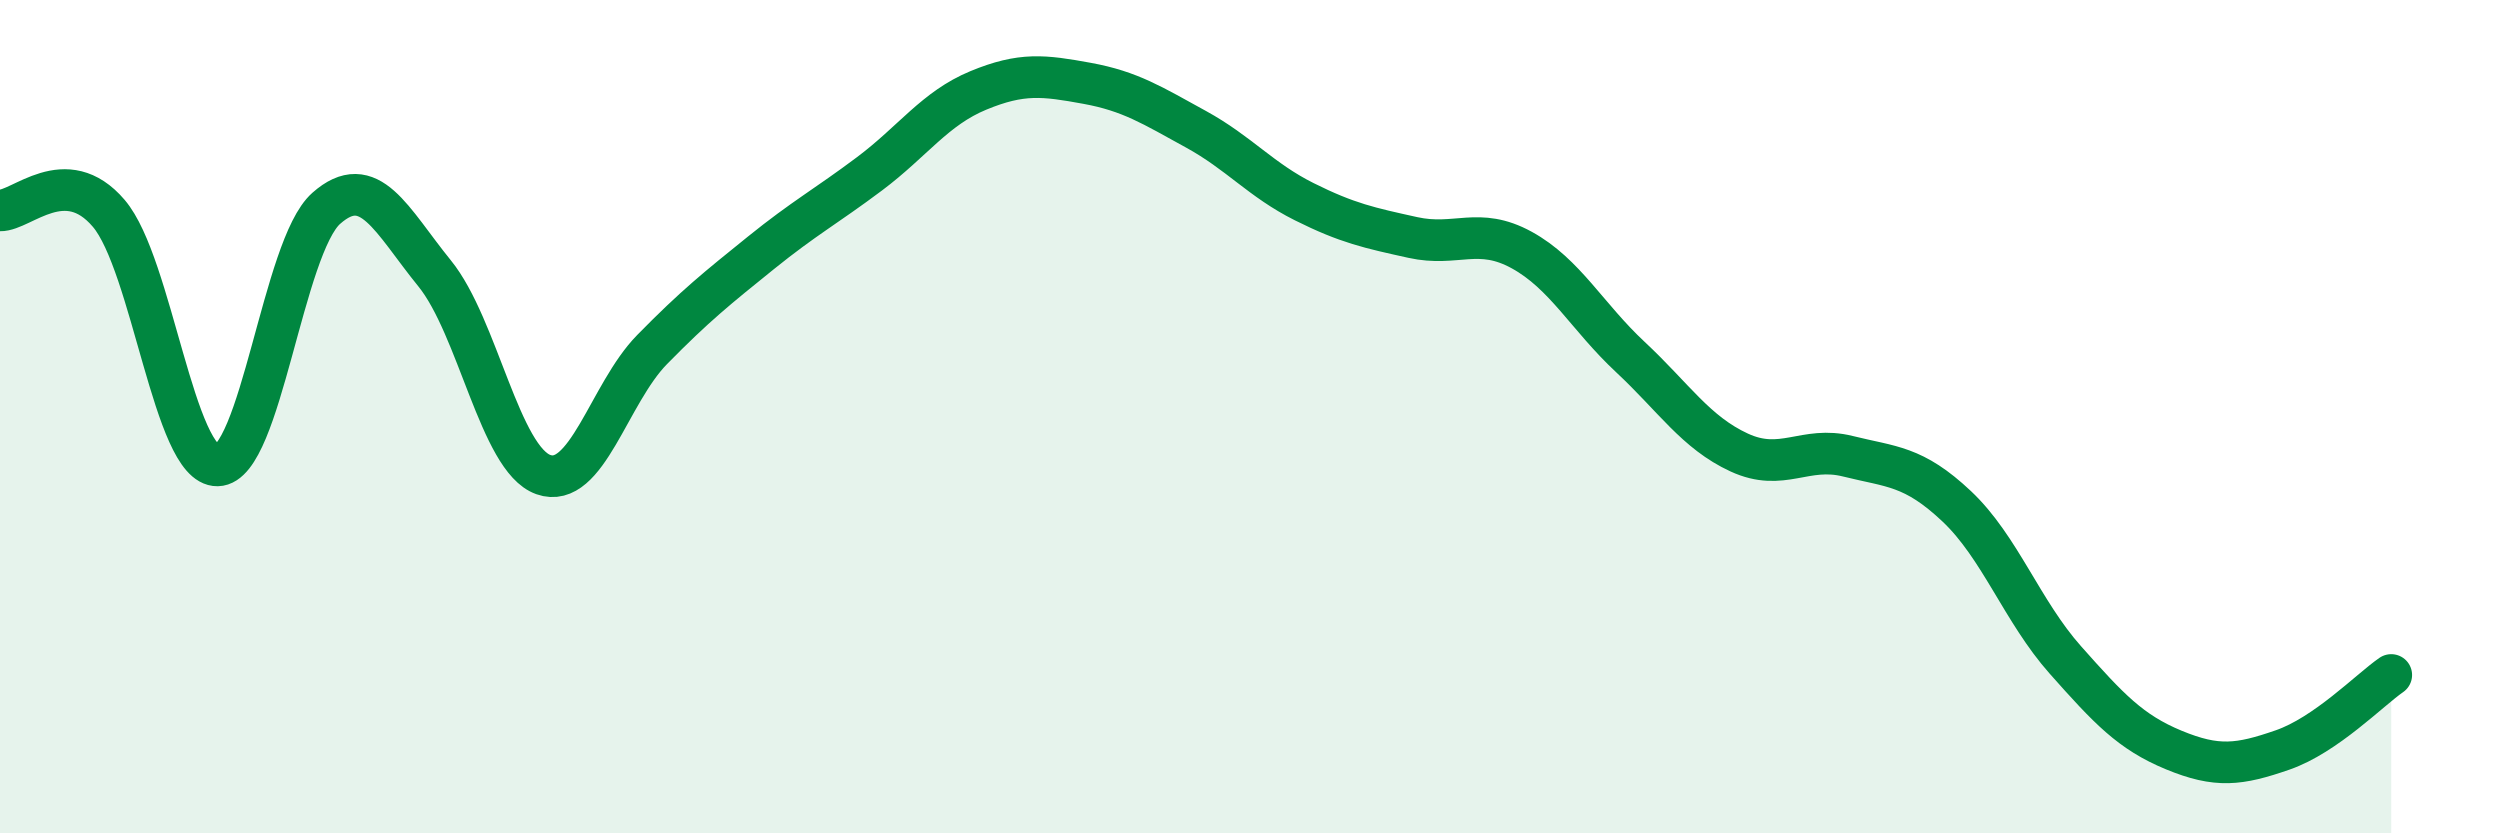
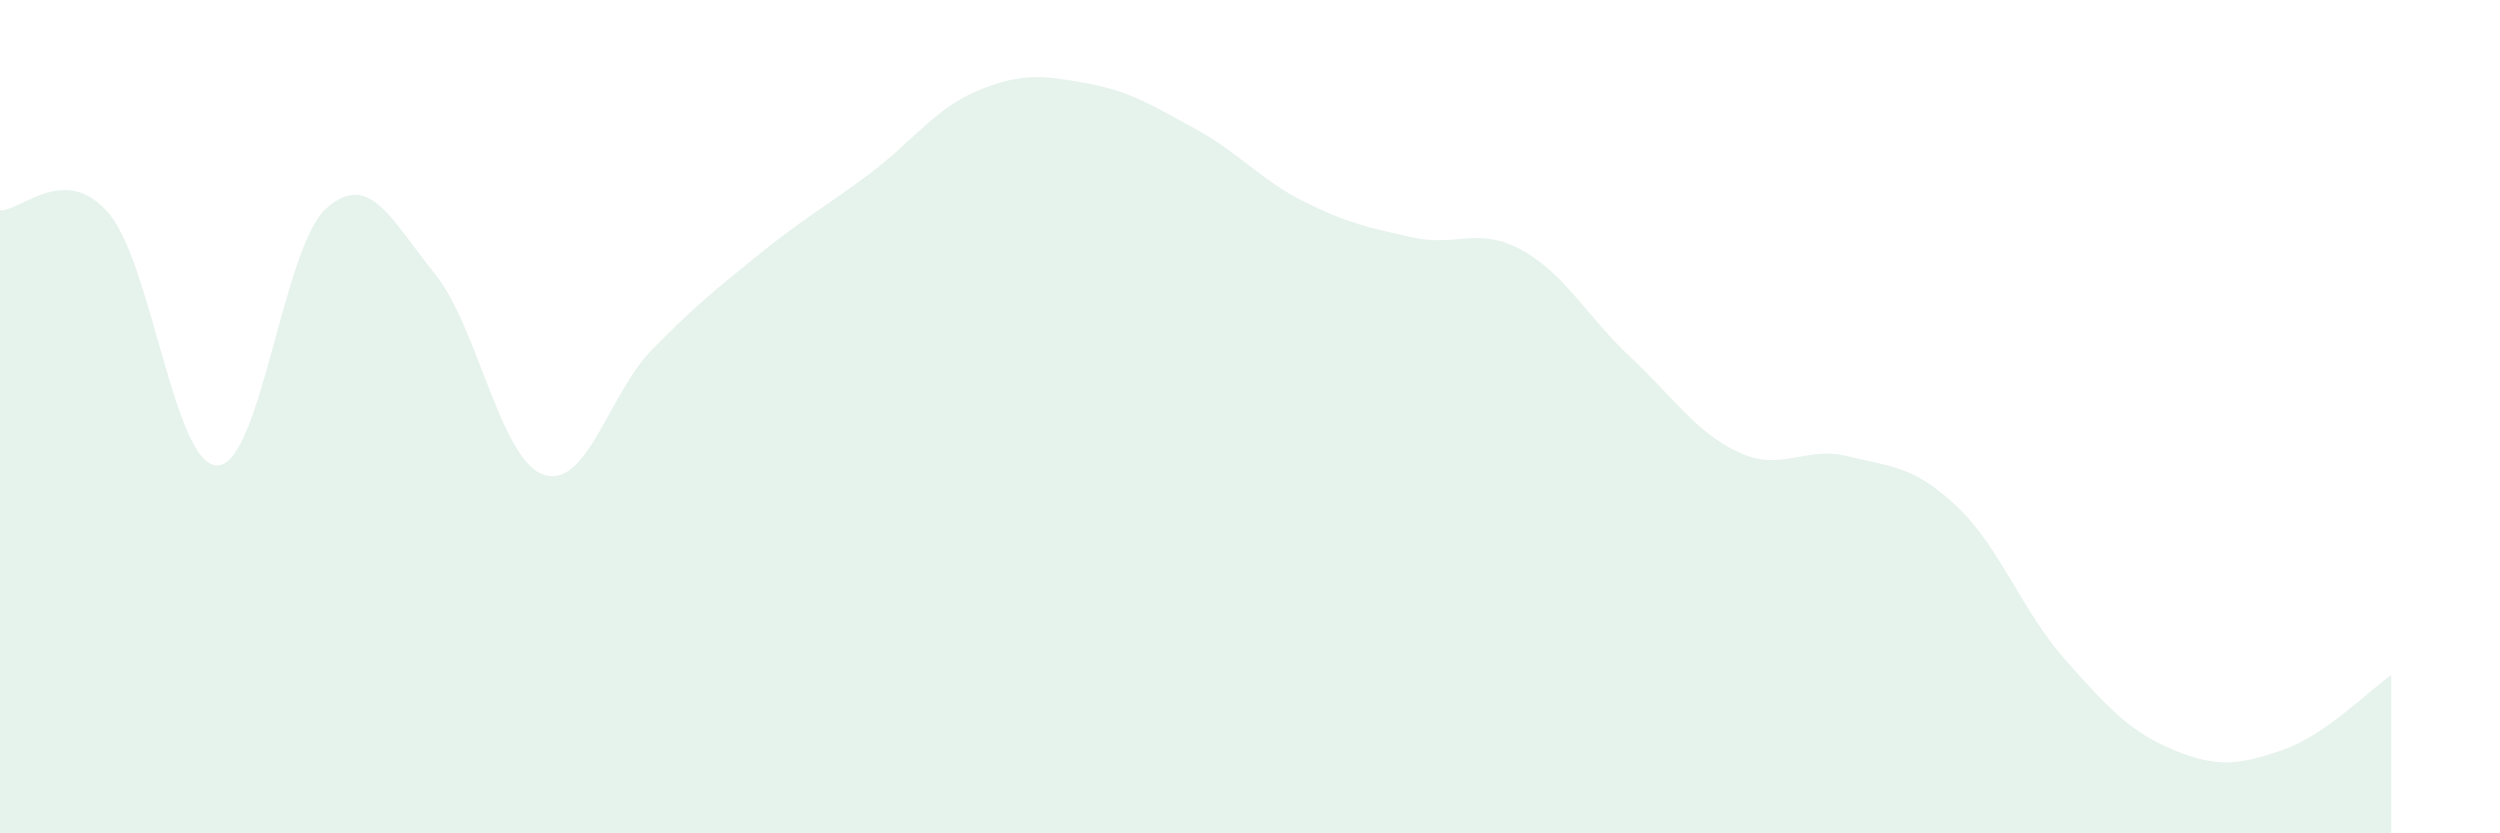
<svg xmlns="http://www.w3.org/2000/svg" width="60" height="20" viewBox="0 0 60 20">
  <path d="M 0,5.05 C 0.52,5.06 1.57,3.9 2.61,5.12 C 3.65,6.34 4.18,11.19 5.22,11.17 C 6.26,11.15 6.79,5.92 7.83,5 C 8.87,4.08 9.39,5.28 10.43,6.56 C 11.47,7.84 12,11.02 13.04,11.39 C 14.08,11.76 14.61,9.45 15.65,8.39 C 16.69,7.33 17.22,6.91 18.26,6.07 C 19.3,5.23 19.83,4.95 20.87,4.17 C 21.91,3.39 22.44,2.6 23.48,2.17 C 24.52,1.74 25.05,1.81 26.09,2 C 27.13,2.19 27.66,2.53 28.7,3.1 C 29.74,3.67 30.26,4.32 31.3,4.84 C 32.34,5.36 32.87,5.47 33.91,5.7 C 34.95,5.93 35.48,5.43 36.52,6 C 37.56,6.57 38.09,7.6 39.13,8.57 C 40.17,9.54 40.7,10.38 41.74,10.86 C 42.78,11.34 43.31,10.69 44.35,10.95 C 45.39,11.21 45.92,11.17 46.96,12.15 C 48,13.13 48.53,14.67 49.57,15.84 C 50.61,17.01 51.13,17.57 52.17,18 C 53.21,18.43 53.74,18.36 54.78,18 C 55.82,17.64 56.87,16.56 57.39,16.2L57.39 20L0 20Z" fill="#008740" opacity="0.1" stroke-linecap="round" stroke-linejoin="round" />
-   <path d="M 0,5.05 C 0.52,5.06 1.57,3.9 2.61,5.12 C 3.65,6.34 4.18,11.19 5.22,11.17 C 6.26,11.15 6.79,5.92 7.83,5 C 8.87,4.08 9.39,5.28 10.43,6.56 C 11.47,7.84 12,11.02 13.04,11.39 C 14.08,11.76 14.61,9.45 15.65,8.39 C 16.69,7.33 17.22,6.91 18.26,6.07 C 19.3,5.23 19.83,4.95 20.87,4.17 C 21.91,3.39 22.44,2.6 23.48,2.17 C 24.52,1.74 25.05,1.81 26.09,2 C 27.13,2.19 27.66,2.53 28.7,3.1 C 29.74,3.67 30.26,4.32 31.3,4.84 C 32.34,5.36 32.87,5.47 33.91,5.7 C 34.95,5.93 35.48,5.43 36.52,6 C 37.56,6.57 38.09,7.6 39.13,8.57 C 40.17,9.54 40.7,10.38 41.74,10.86 C 42.78,11.34 43.31,10.69 44.35,10.95 C 45.39,11.21 45.92,11.17 46.96,12.15 C 48,13.13 48.53,14.67 49.57,15.84 C 50.61,17.01 51.13,17.57 52.17,18 C 53.21,18.43 53.74,18.36 54.78,18 C 55.82,17.64 56.87,16.56 57.39,16.2" stroke="#008740" stroke-width="1" fill="none" stroke-linecap="round" stroke-linejoin="round" />
</svg>